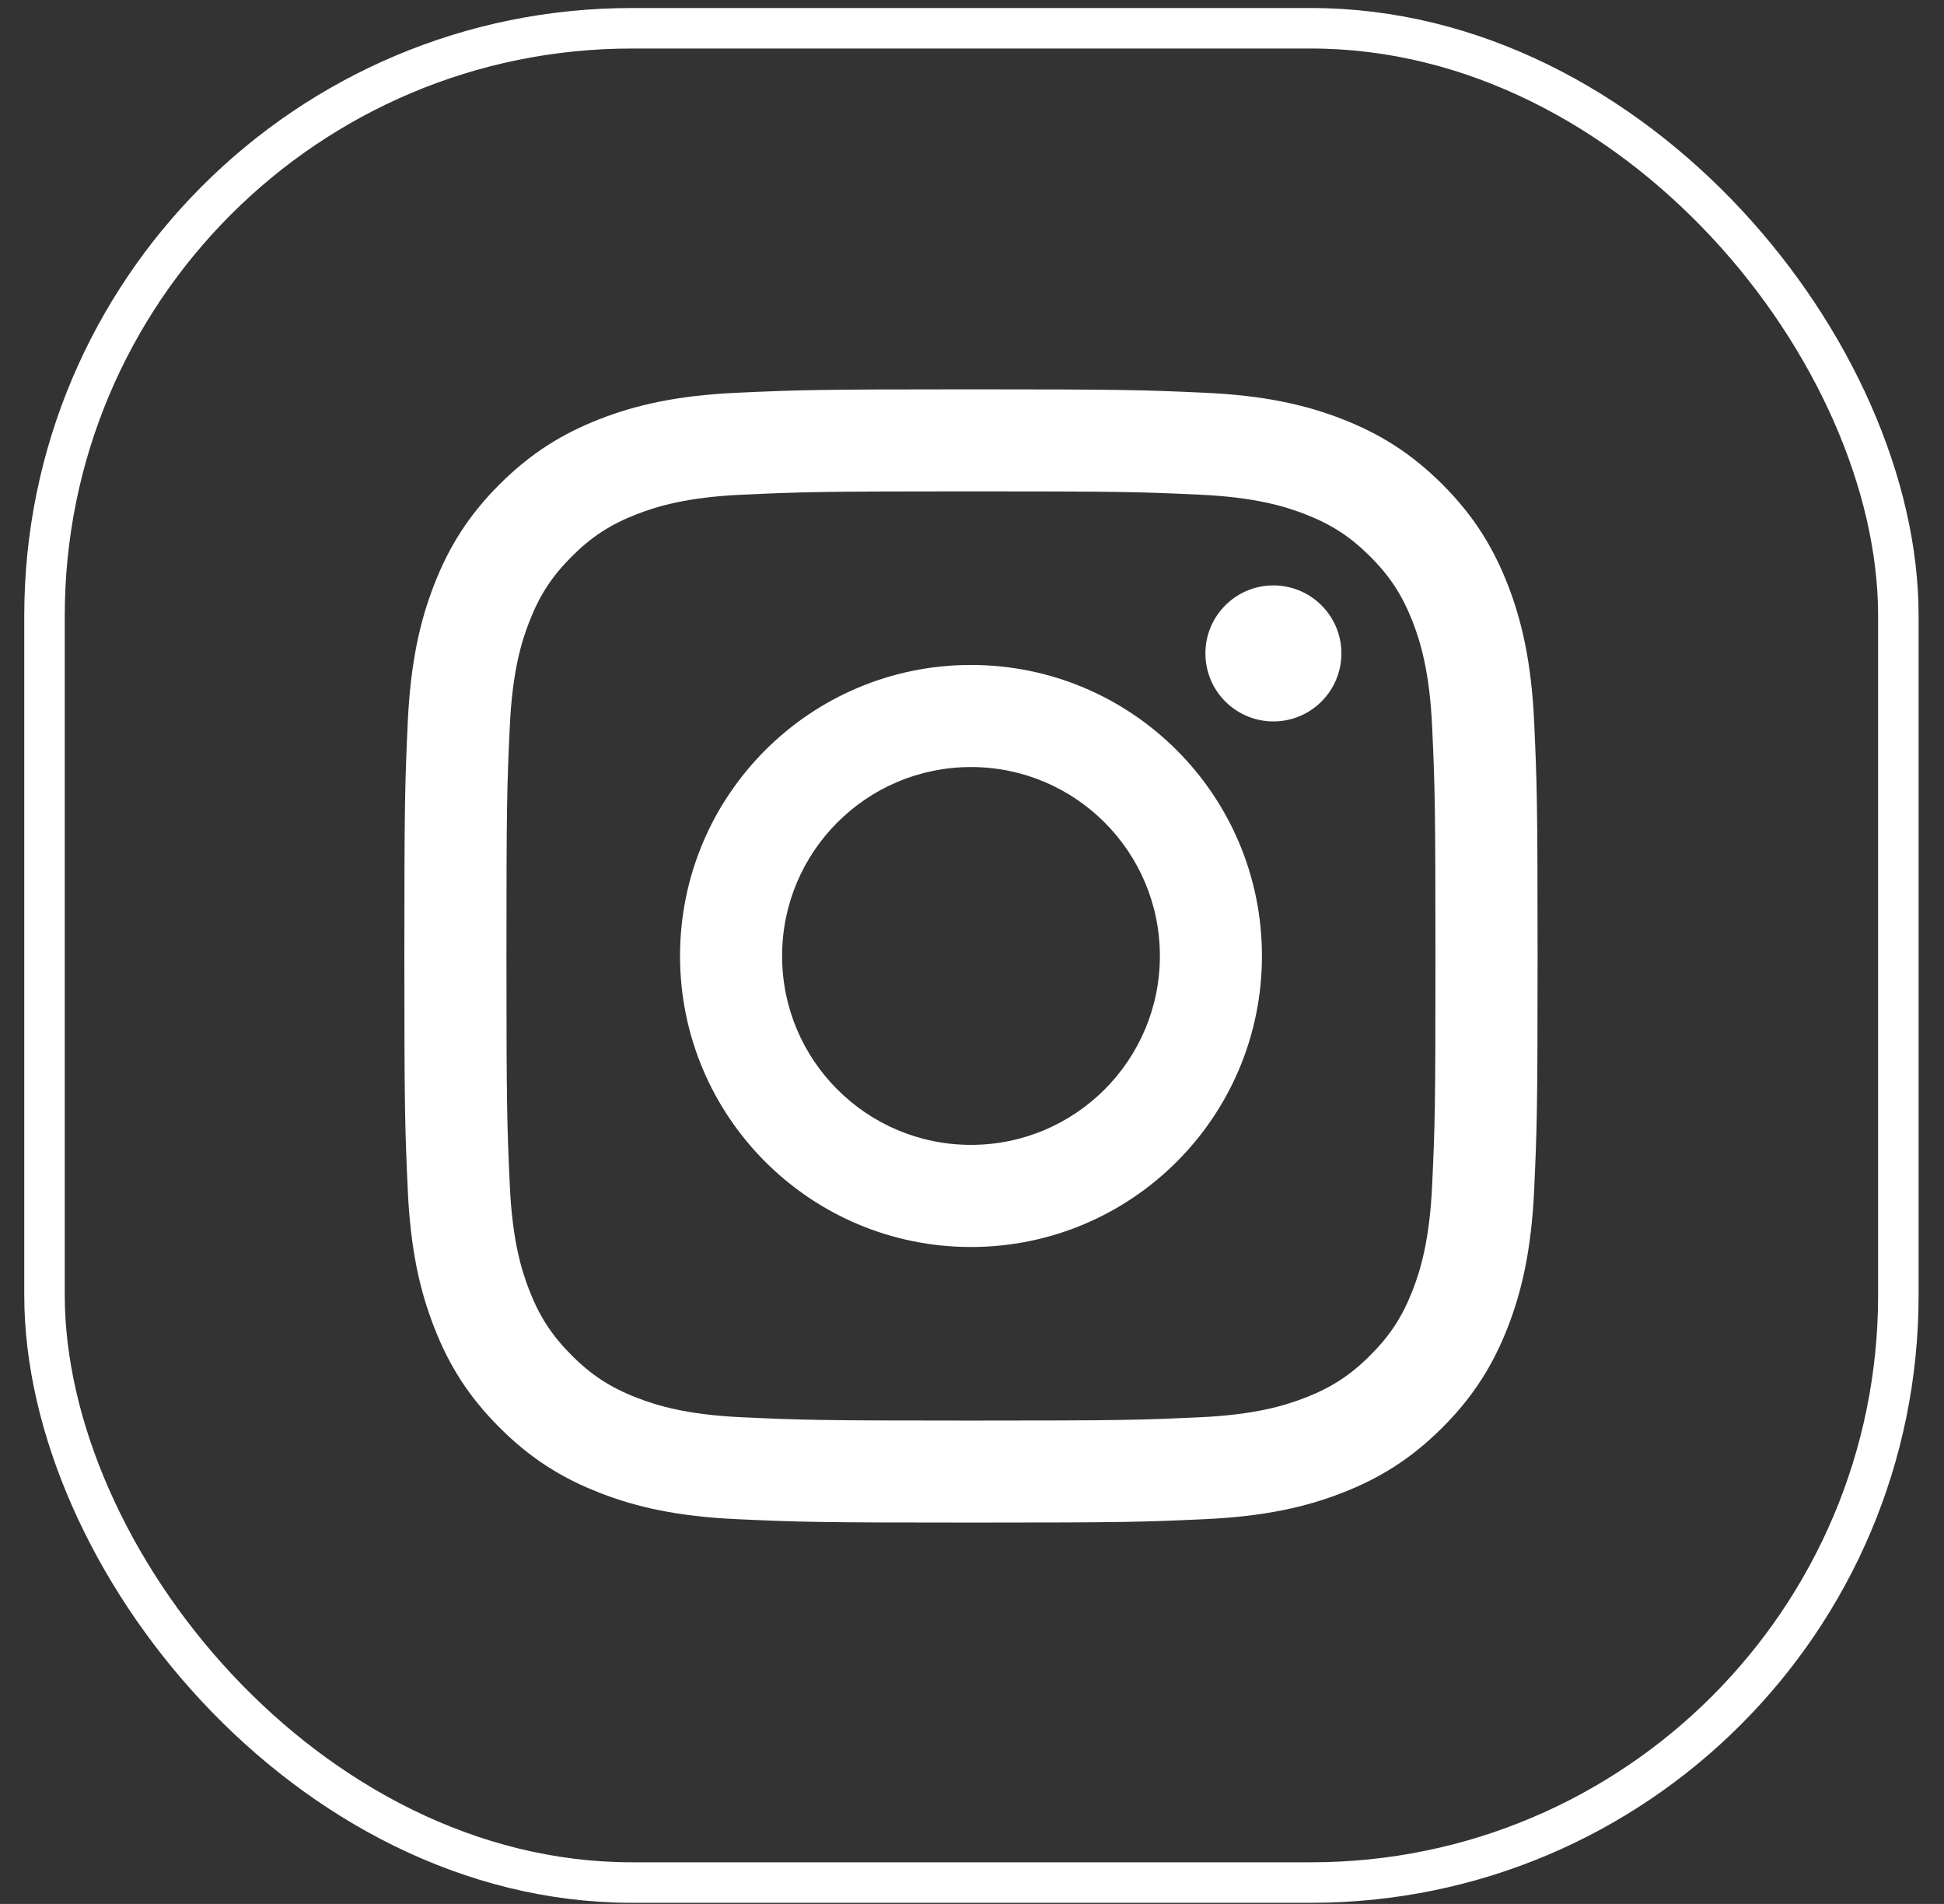
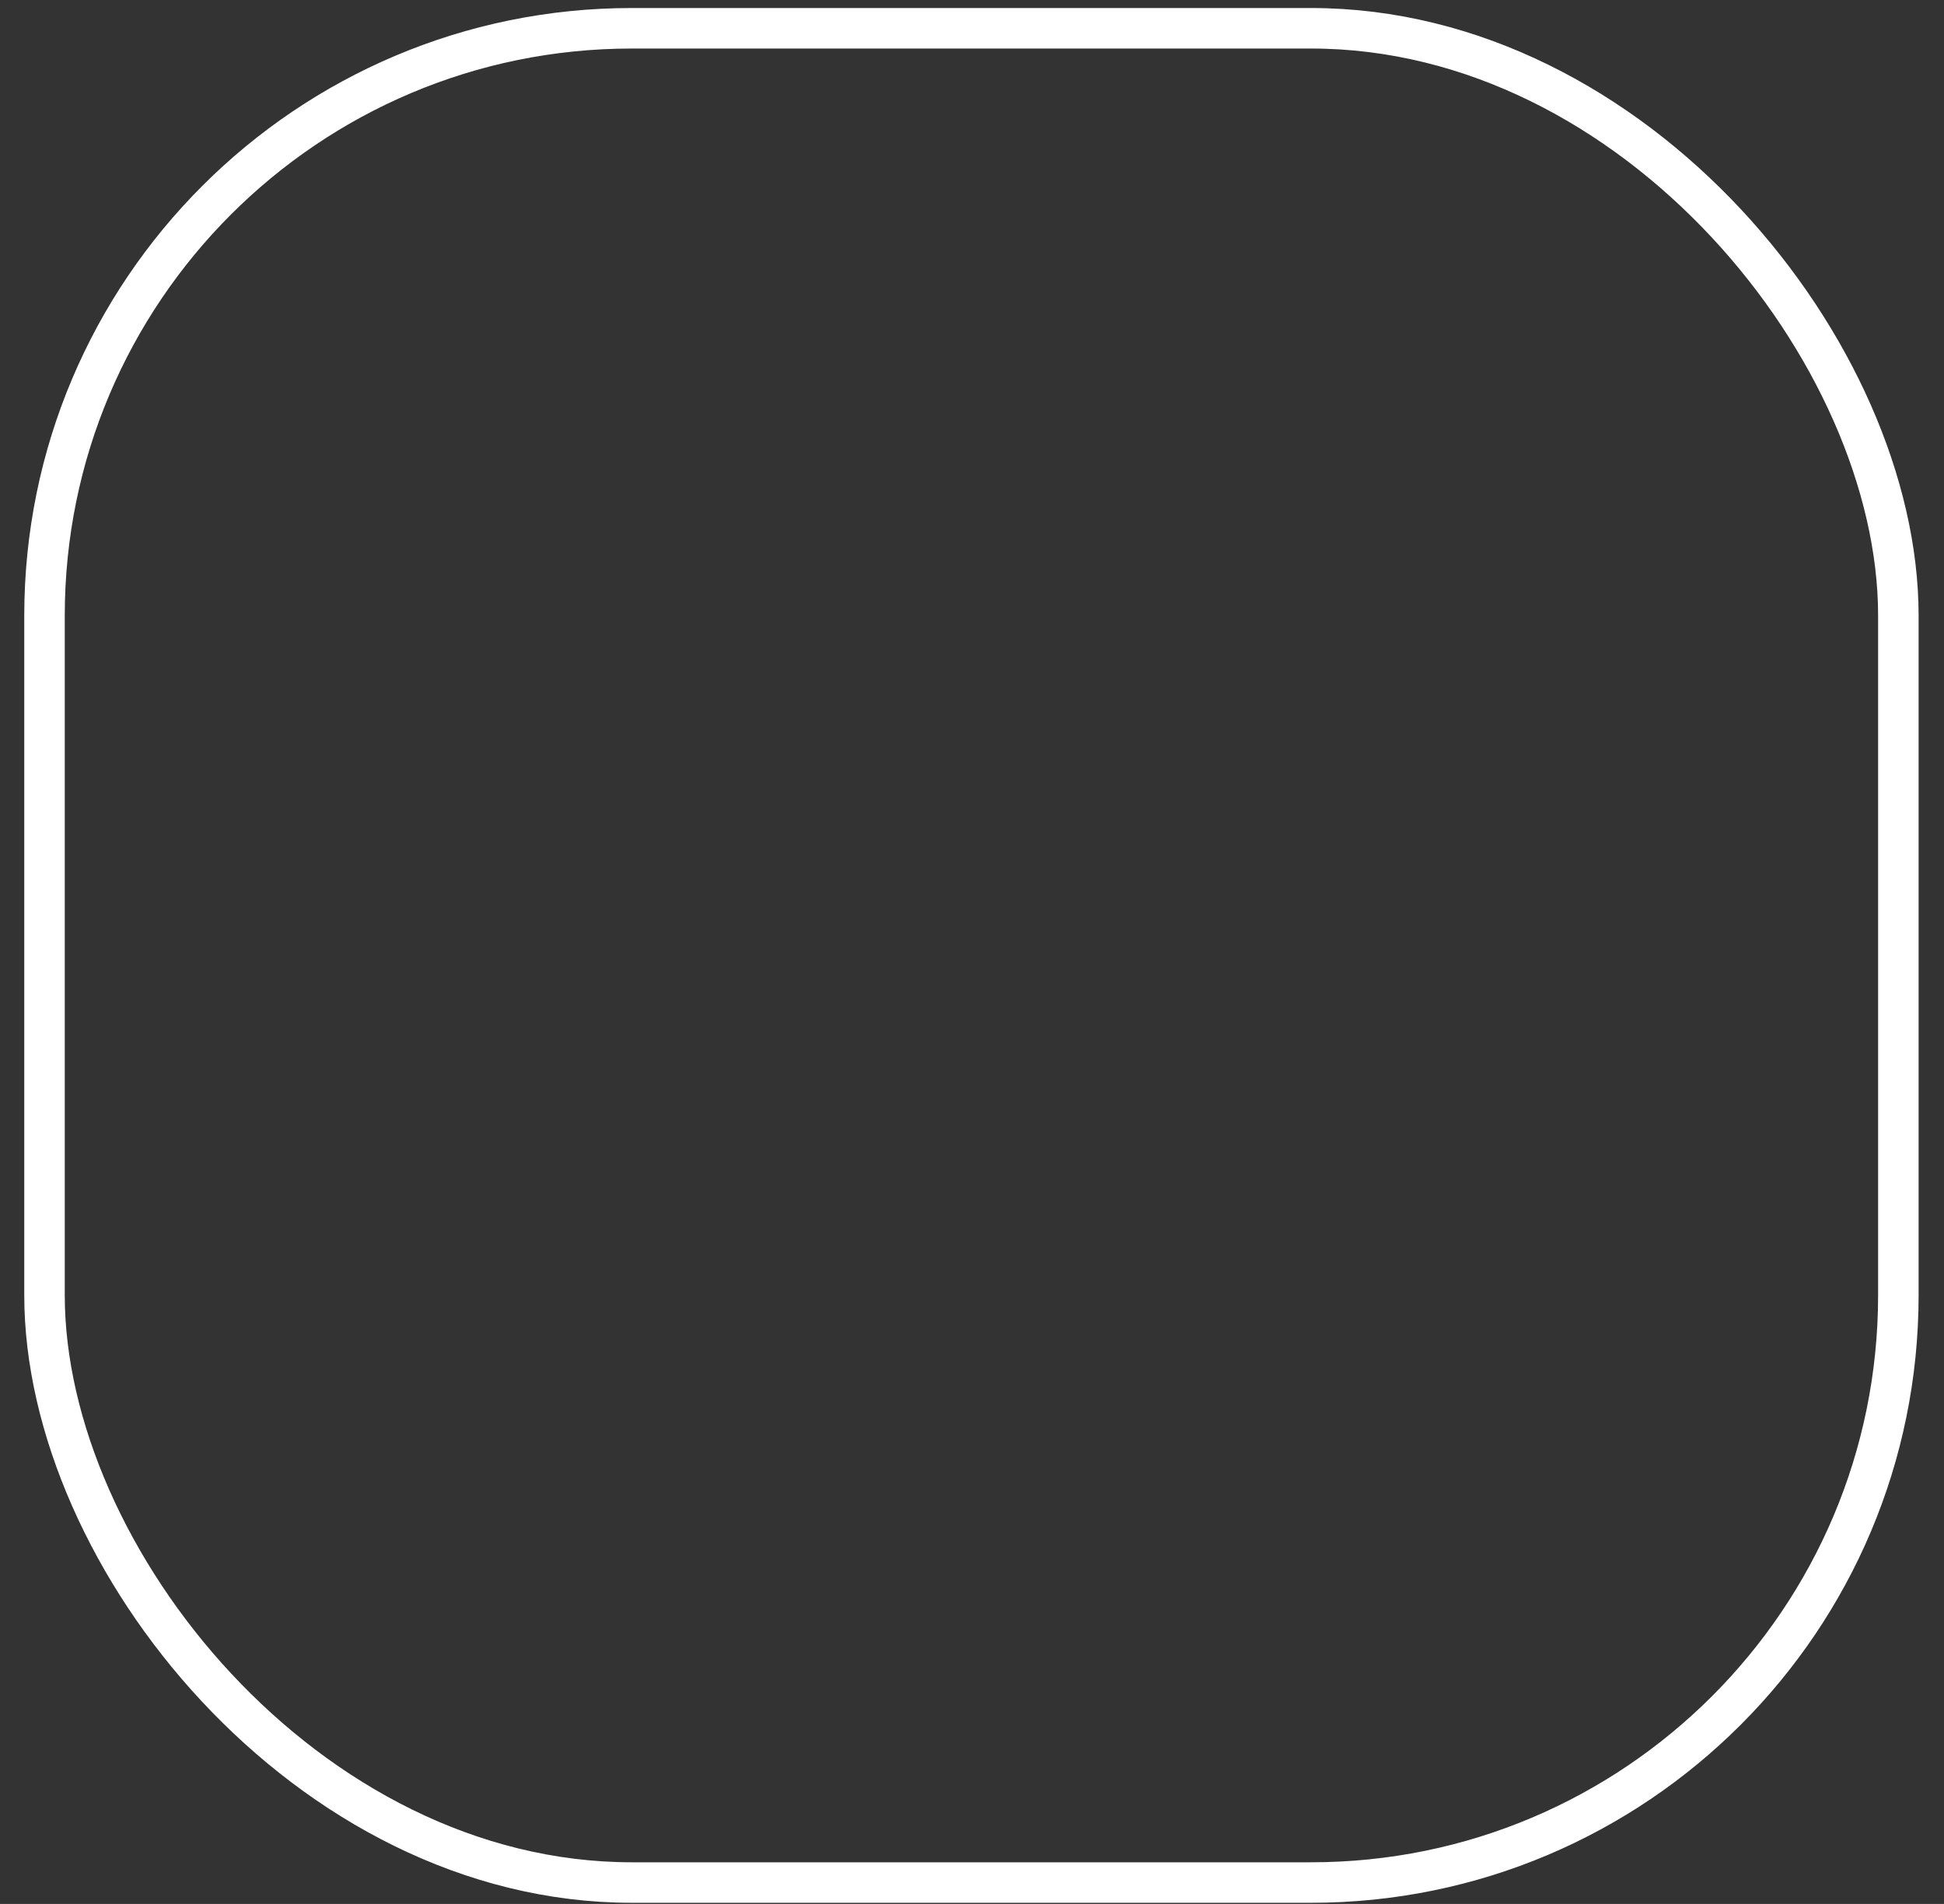
<svg xmlns="http://www.w3.org/2000/svg" width="48" height="47" viewBox="0 0 48 47" fill="none">
  <rect x="0" y="0" width="48" height="47" fill="#333333" stroke="none" />
  <rect x="1.099" y="0.698" width="45.774" height="45.774" rx="14.5" stroke="white" />
-   <path d="M23.975 16.415C20.007 16.415 16.791 19.631 16.791 23.599C16.791 27.567 20.007 30.783 23.975 30.783C27.943 30.783 31.159 27.567 31.159 23.599C31.159 19.631 27.943 16.415 23.975 16.415ZM23.975 28.262C21.4 28.262 19.311 26.176 19.311 23.599C19.311 21.024 21.398 18.935 23.975 18.935C26.55 18.935 28.639 21.024 28.639 23.599C28.639 26.174 26.55 28.262 23.975 28.262ZM33.121 16.13C33.121 17.057 32.369 17.809 31.442 17.809C30.515 17.809 29.763 17.057 29.763 16.13C29.763 15.203 30.515 14.451 31.442 14.451C32.371 14.453 33.121 15.203 33.121 16.13ZM37.881 17.832C37.812 16.343 37.576 15.325 37.23 14.436C36.871 13.516 36.394 12.736 35.616 11.958C34.838 11.181 34.058 10.703 33.138 10.344C32.247 9.998 31.231 9.762 29.742 9.695C28.25 9.627 27.774 9.611 23.974 9.611C20.175 9.611 19.699 9.627 18.206 9.695C16.718 9.762 15.7 9.998 14.811 10.344C13.89 10.703 13.111 11.181 12.333 11.958C11.555 12.736 11.077 13.516 10.719 14.436C10.373 15.325 10.137 16.343 10.068 17.832C10 19.324 9.984 19.8 9.984 23.599C9.984 27.399 10 27.873 10.068 29.366C10.135 30.855 10.371 31.872 10.719 32.762C11.075 33.682 11.555 34.461 12.333 35.239C13.111 36.017 13.89 36.495 14.811 36.853C15.7 37.199 16.718 37.436 18.206 37.502C19.699 37.571 20.175 37.586 23.974 37.586C27.774 37.586 28.25 37.571 29.742 37.502C31.231 37.434 32.249 37.199 33.138 36.853C34.058 36.495 34.838 36.017 35.616 35.239C36.394 34.461 36.871 33.682 37.23 32.762C37.576 31.872 37.812 30.855 37.881 29.366C37.949 27.873 37.965 27.397 37.965 23.599C37.965 19.799 37.949 19.322 37.881 17.832ZM35.362 29.251C35.3 30.615 35.072 31.357 34.881 31.849C34.627 32.501 34.324 32.967 33.834 33.457C33.344 33.947 32.878 34.251 32.225 34.504C31.732 34.696 30.991 34.924 29.628 34.986C28.152 35.054 27.71 35.068 23.974 35.068C20.238 35.068 19.796 35.054 18.321 34.986C16.957 34.924 16.217 34.696 15.724 34.504C15.071 34.251 14.605 33.947 14.115 33.457C13.625 32.967 13.322 32.501 13.068 31.849C12.876 31.355 12.648 30.615 12.587 29.251C12.52 27.776 12.505 27.334 12.505 23.599C12.505 19.864 12.518 19.422 12.587 17.947C12.648 16.583 12.876 15.842 13.068 15.349C13.322 14.696 13.625 14.23 14.115 13.74C14.605 13.25 15.071 12.947 15.724 12.693C16.217 12.502 16.957 12.274 18.321 12.212C19.796 12.145 20.238 12.13 23.974 12.13C27.709 12.13 28.151 12.143 29.628 12.212C30.991 12.274 31.732 12.502 32.225 12.693C32.878 12.947 33.344 13.25 33.834 13.74C34.324 14.23 34.625 14.696 34.881 15.349C35.072 15.842 35.3 16.583 35.362 17.947C35.429 19.422 35.443 19.864 35.443 23.599C35.444 27.334 35.431 27.776 35.362 29.251Z" fill="white" />
</svg>